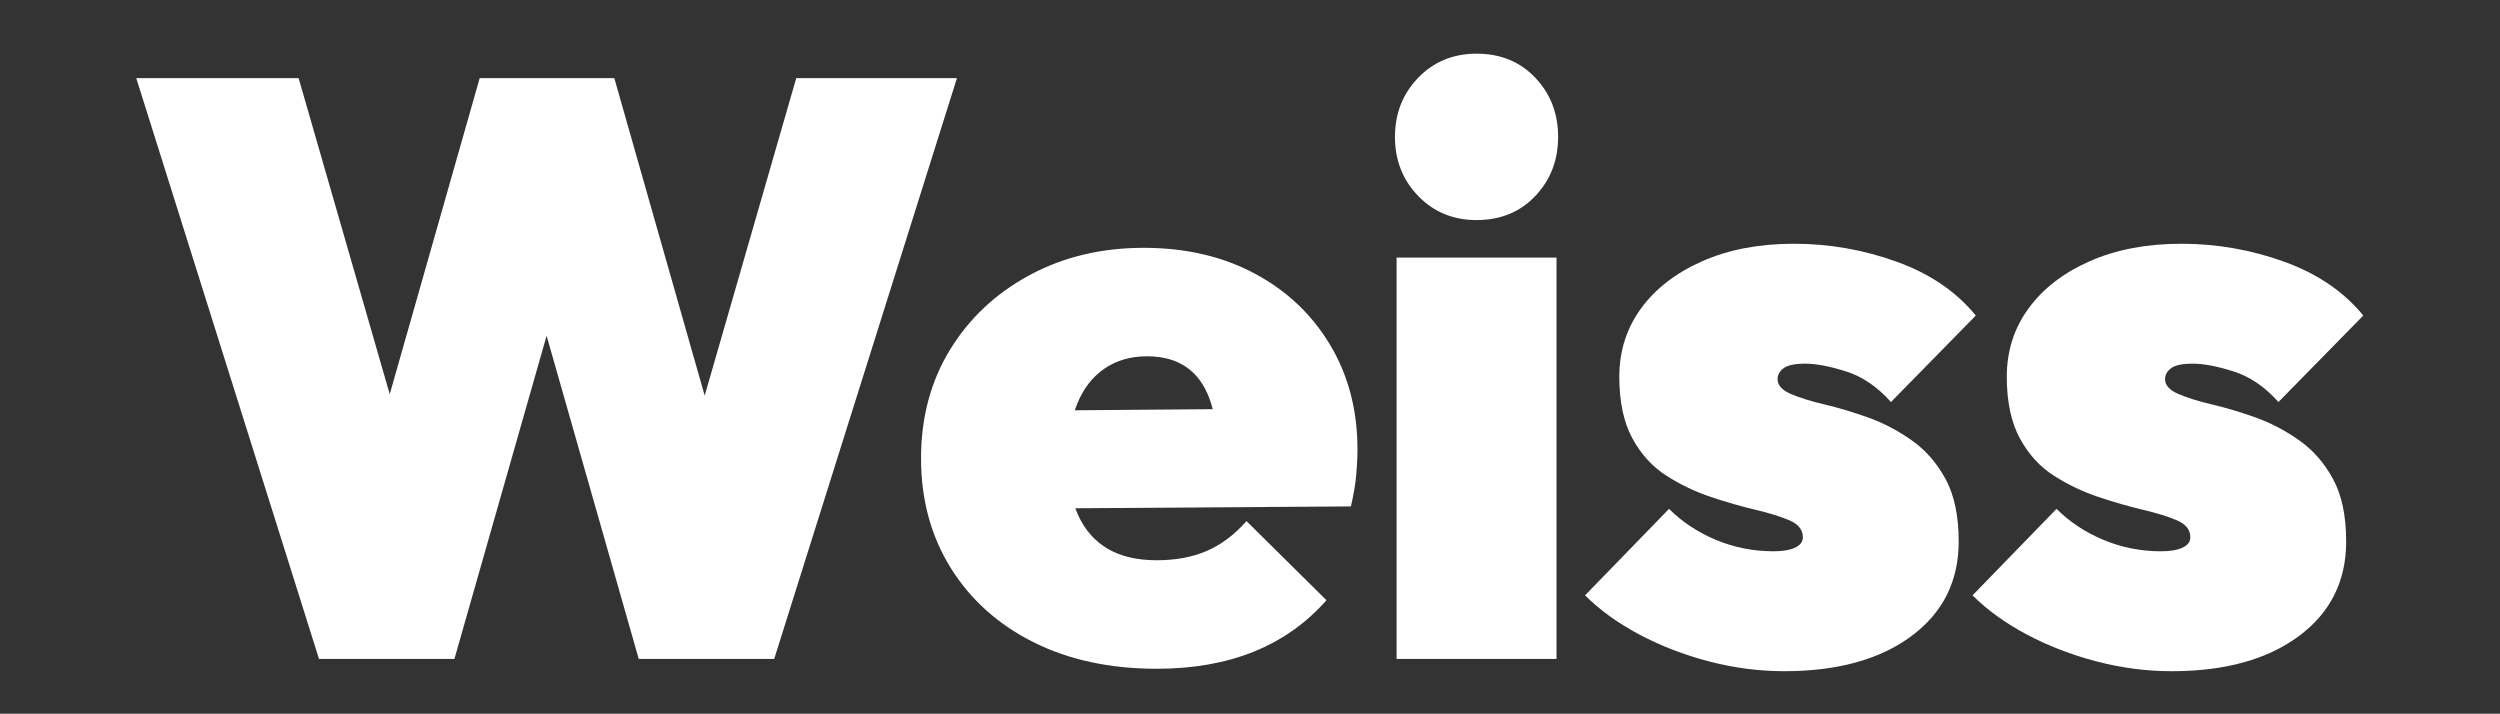
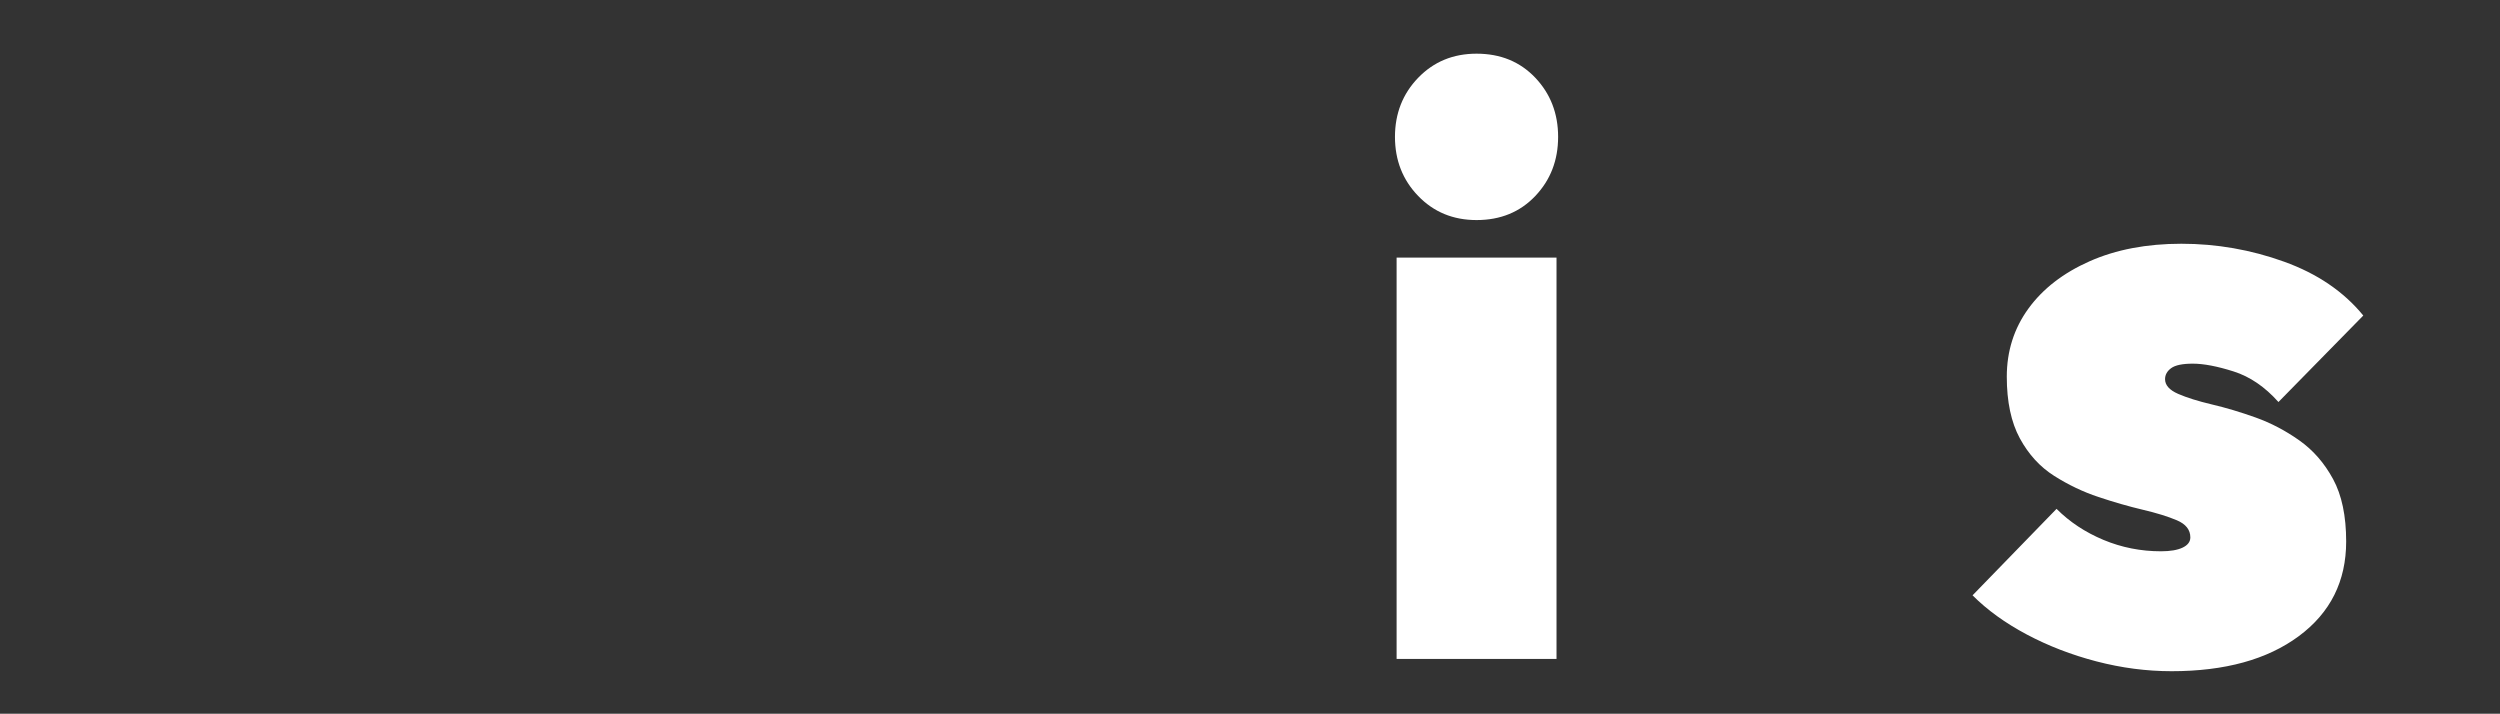
<svg xmlns="http://www.w3.org/2000/svg" width="1366" zoomAndPan="magnify" viewBox="0 0 1024.5 292.5" height="390" preserveAspectRatio="xMidYMid meet" version="1.0">
  <rect x="0" y="0" width="1024.5" height="292.5" fill="#333333" stroke="none" />
  <defs>
    <g />
  </defs>
  <g fill="#ffffff" fill-opacity="1">
    <g transform="translate(53.171, 270.043)">
      <g>
-         <path d="M 77.562 0 L 2.672 -238.016 L 69.203 -238.016 L 122.016 -54.828 L 91.266 -54.828 L 143.406 -238.016 L 198.578 -238.016 L 250.719 -54.828 L 220.297 -54.828 L 273.125 -238.016 L 338.984 -238.016 L 264.094 0 L 208.594 0 L 156.453 -182.859 L 185.203 -182.859 L 133.047 0 Z M 77.562 0 " />
-       </g>
+         </g>
    </g>
  </g>
  <g fill="#ffffff" fill-opacity="1">
    <g transform="translate(372.757, 270.043)">
      <g>
-         <path d="M 101.297 4.016 C 82.129 4.016 65.301 0.395 50.812 -6.844 C 36.32 -14.094 25.008 -24.234 16.875 -37.266 C 8.75 -50.305 4.688 -65.297 4.688 -82.234 C 4.688 -98.953 8.641 -113.773 16.547 -126.703 C 24.461 -139.629 35.328 -149.82 49.141 -157.281 C 62.961 -164.75 78.562 -168.484 95.938 -168.484 C 113.102 -168.484 128.258 -164.973 141.406 -157.953 C 154.551 -150.93 164.859 -141.18 172.328 -128.703 C 179.797 -116.223 183.531 -101.961 183.531 -85.922 C 183.531 -82.578 183.363 -79.066 183.031 -75.391 C 182.695 -71.711 181.973 -67.422 180.859 -62.516 L 32.422 -61.516 L 32.422 -101.625 L 156.453 -102.625 L 126.031 -84.906 C 126.031 -93.82 124.969 -101.117 122.844 -106.797 C 120.727 -112.484 117.551 -116.773 113.312 -119.672 C 109.082 -122.578 103.738 -124.031 97.281 -124.031 C 90.594 -124.031 84.797 -122.359 79.891 -119.016 C 74.992 -115.672 71.266 -110.879 68.703 -104.641 C 66.141 -98.398 64.859 -90.82 64.859 -81.906 C 64.859 -72.77 66.25 -65.133 69.031 -59 C 71.82 -52.875 75.891 -48.25 81.234 -45.125 C 86.578 -42.008 93.266 -40.453 101.297 -40.453 C 109.098 -40.453 115.945 -41.734 121.844 -44.297 C 127.75 -46.859 133.156 -50.926 138.062 -56.5 L 170.828 -24.062 C 162.578 -14.707 152.656 -7.688 141.062 -3 C 129.477 1.676 116.223 4.016 101.297 4.016 Z M 101.297 4.016 " />
-       </g>
+         </g>
    </g>
  </g>
  <g fill="#ffffff" fill-opacity="1">
    <g transform="translate(556.954, 270.043)">
      <g>
        <path d="M 15.375 0 L 15.375 -164.469 L 80.906 -164.469 L 80.906 0 Z M 48.141 -179.859 C 38.555 -179.859 30.586 -183.145 24.234 -189.719 C 17.879 -196.289 14.703 -204.367 14.703 -213.953 C 14.703 -223.535 17.879 -231.613 24.234 -238.188 C 30.586 -244.758 38.555 -248.047 48.141 -248.047 C 57.941 -248.047 65.961 -244.758 72.203 -238.188 C 78.441 -231.613 81.562 -223.535 81.562 -213.953 C 81.562 -204.367 78.441 -196.289 72.203 -189.719 C 65.961 -183.145 57.941 -179.859 48.141 -179.859 Z M 48.141 -179.859 " />
      </g>
    </g>
  </g>
  <g fill="#ffffff" fill-opacity="1">
    <g transform="translate(649.888, 270.043)">
      <g>
-         <path d="M 81.234 5.016 C 70.984 5.016 60.727 3.676 50.469 1 C 40.219 -1.676 30.691 -5.352 21.891 -10.031 C 13.086 -14.707 5.68 -20.055 -0.328 -26.078 L 34.094 -61.516 C 39.445 -56.16 45.852 -51.922 53.312 -48.797 C 60.781 -45.68 68.641 -44.125 76.891 -44.125 C 80.68 -44.125 83.633 -44.625 85.75 -45.625 C 87.863 -46.633 88.922 -48.031 88.922 -49.812 C 88.922 -52.926 87.082 -55.266 83.406 -56.828 C 79.727 -58.391 75.047 -59.836 69.359 -61.172 C 63.68 -62.516 57.664 -64.242 51.312 -66.359 C 44.957 -68.473 38.883 -71.367 33.094 -75.047 C 27.301 -78.723 22.617 -83.848 19.047 -90.422 C 15.484 -97.004 13.703 -105.422 13.703 -115.672 C 13.703 -126.141 16.656 -135.441 22.562 -143.578 C 28.469 -151.711 36.82 -158.176 47.625 -162.969 C 58.438 -167.758 70.977 -170.156 85.25 -170.156 C 99.727 -170.156 113.766 -167.703 127.359 -162.797 C 140.961 -157.898 151.773 -150.547 159.797 -140.734 L 125.031 -105.297 C 119.457 -111.535 113.328 -115.711 106.641 -117.828 C 99.953 -119.953 94.379 -121.016 89.922 -121.016 C 85.691 -121.016 82.738 -120.398 81.062 -119.172 C 79.395 -117.953 78.562 -116.445 78.562 -114.656 C 78.562 -112.207 80.344 -110.203 83.906 -108.641 C 87.469 -107.086 92.094 -105.641 97.781 -104.297 C 103.469 -102.961 109.43 -101.18 115.672 -98.953 C 121.91 -96.723 127.867 -93.602 133.547 -89.594 C 139.234 -85.582 143.859 -80.285 147.422 -73.703 C 150.992 -67.129 152.781 -58.609 152.781 -48.141 C 152.781 -31.867 146.316 -18.941 133.391 -9.359 C 120.461 0.223 103.078 5.016 81.234 5.016 Z M 81.234 5.016 " />
-       </g>
+         </g>
    </g>
  </g>
  <g fill="#ffffff" fill-opacity="1">
    <g transform="translate(808.679, 270.043)">
      <g>
        <path d="M 81.234 5.016 C 70.984 5.016 60.727 3.676 50.469 1 C 40.219 -1.676 30.691 -5.352 21.891 -10.031 C 13.086 -14.707 5.68 -20.055 -0.328 -26.078 L 34.094 -61.516 C 39.445 -56.16 45.852 -51.922 53.312 -48.797 C 60.781 -45.68 68.641 -44.125 76.891 -44.125 C 80.68 -44.125 83.633 -44.625 85.75 -45.625 C 87.863 -46.633 88.922 -48.031 88.922 -49.812 C 88.922 -52.926 87.082 -55.266 83.406 -56.828 C 79.727 -58.391 75.047 -59.836 69.359 -61.172 C 63.68 -62.516 57.664 -64.242 51.312 -66.359 C 44.957 -68.473 38.883 -71.367 33.094 -75.047 C 27.301 -78.723 22.617 -83.848 19.047 -90.422 C 15.484 -97.004 13.703 -105.422 13.703 -115.672 C 13.703 -126.141 16.656 -135.441 22.562 -143.578 C 28.469 -151.711 36.82 -158.176 47.625 -162.969 C 58.438 -167.758 70.977 -170.156 85.25 -170.156 C 99.727 -170.156 113.766 -167.703 127.359 -162.797 C 140.961 -157.898 151.773 -150.547 159.797 -140.734 L 125.031 -105.297 C 119.457 -111.535 113.328 -115.711 106.641 -117.828 C 99.953 -119.953 94.379 -121.016 89.922 -121.016 C 85.691 -121.016 82.738 -120.398 81.062 -119.172 C 79.395 -117.953 78.562 -116.445 78.562 -114.656 C 78.562 -112.207 80.344 -110.203 83.906 -108.641 C 87.469 -107.086 92.094 -105.641 97.781 -104.297 C 103.469 -102.961 109.43 -101.18 115.672 -98.953 C 121.91 -96.723 127.867 -93.602 133.547 -89.594 C 139.234 -85.582 143.859 -80.285 147.422 -73.703 C 150.992 -67.129 152.781 -58.609 152.781 -48.141 C 152.781 -31.867 146.316 -18.941 133.391 -9.359 C 120.461 0.223 103.078 5.016 81.234 5.016 Z M 81.234 5.016 " />
      </g>
    </g>
  </g>
</svg>